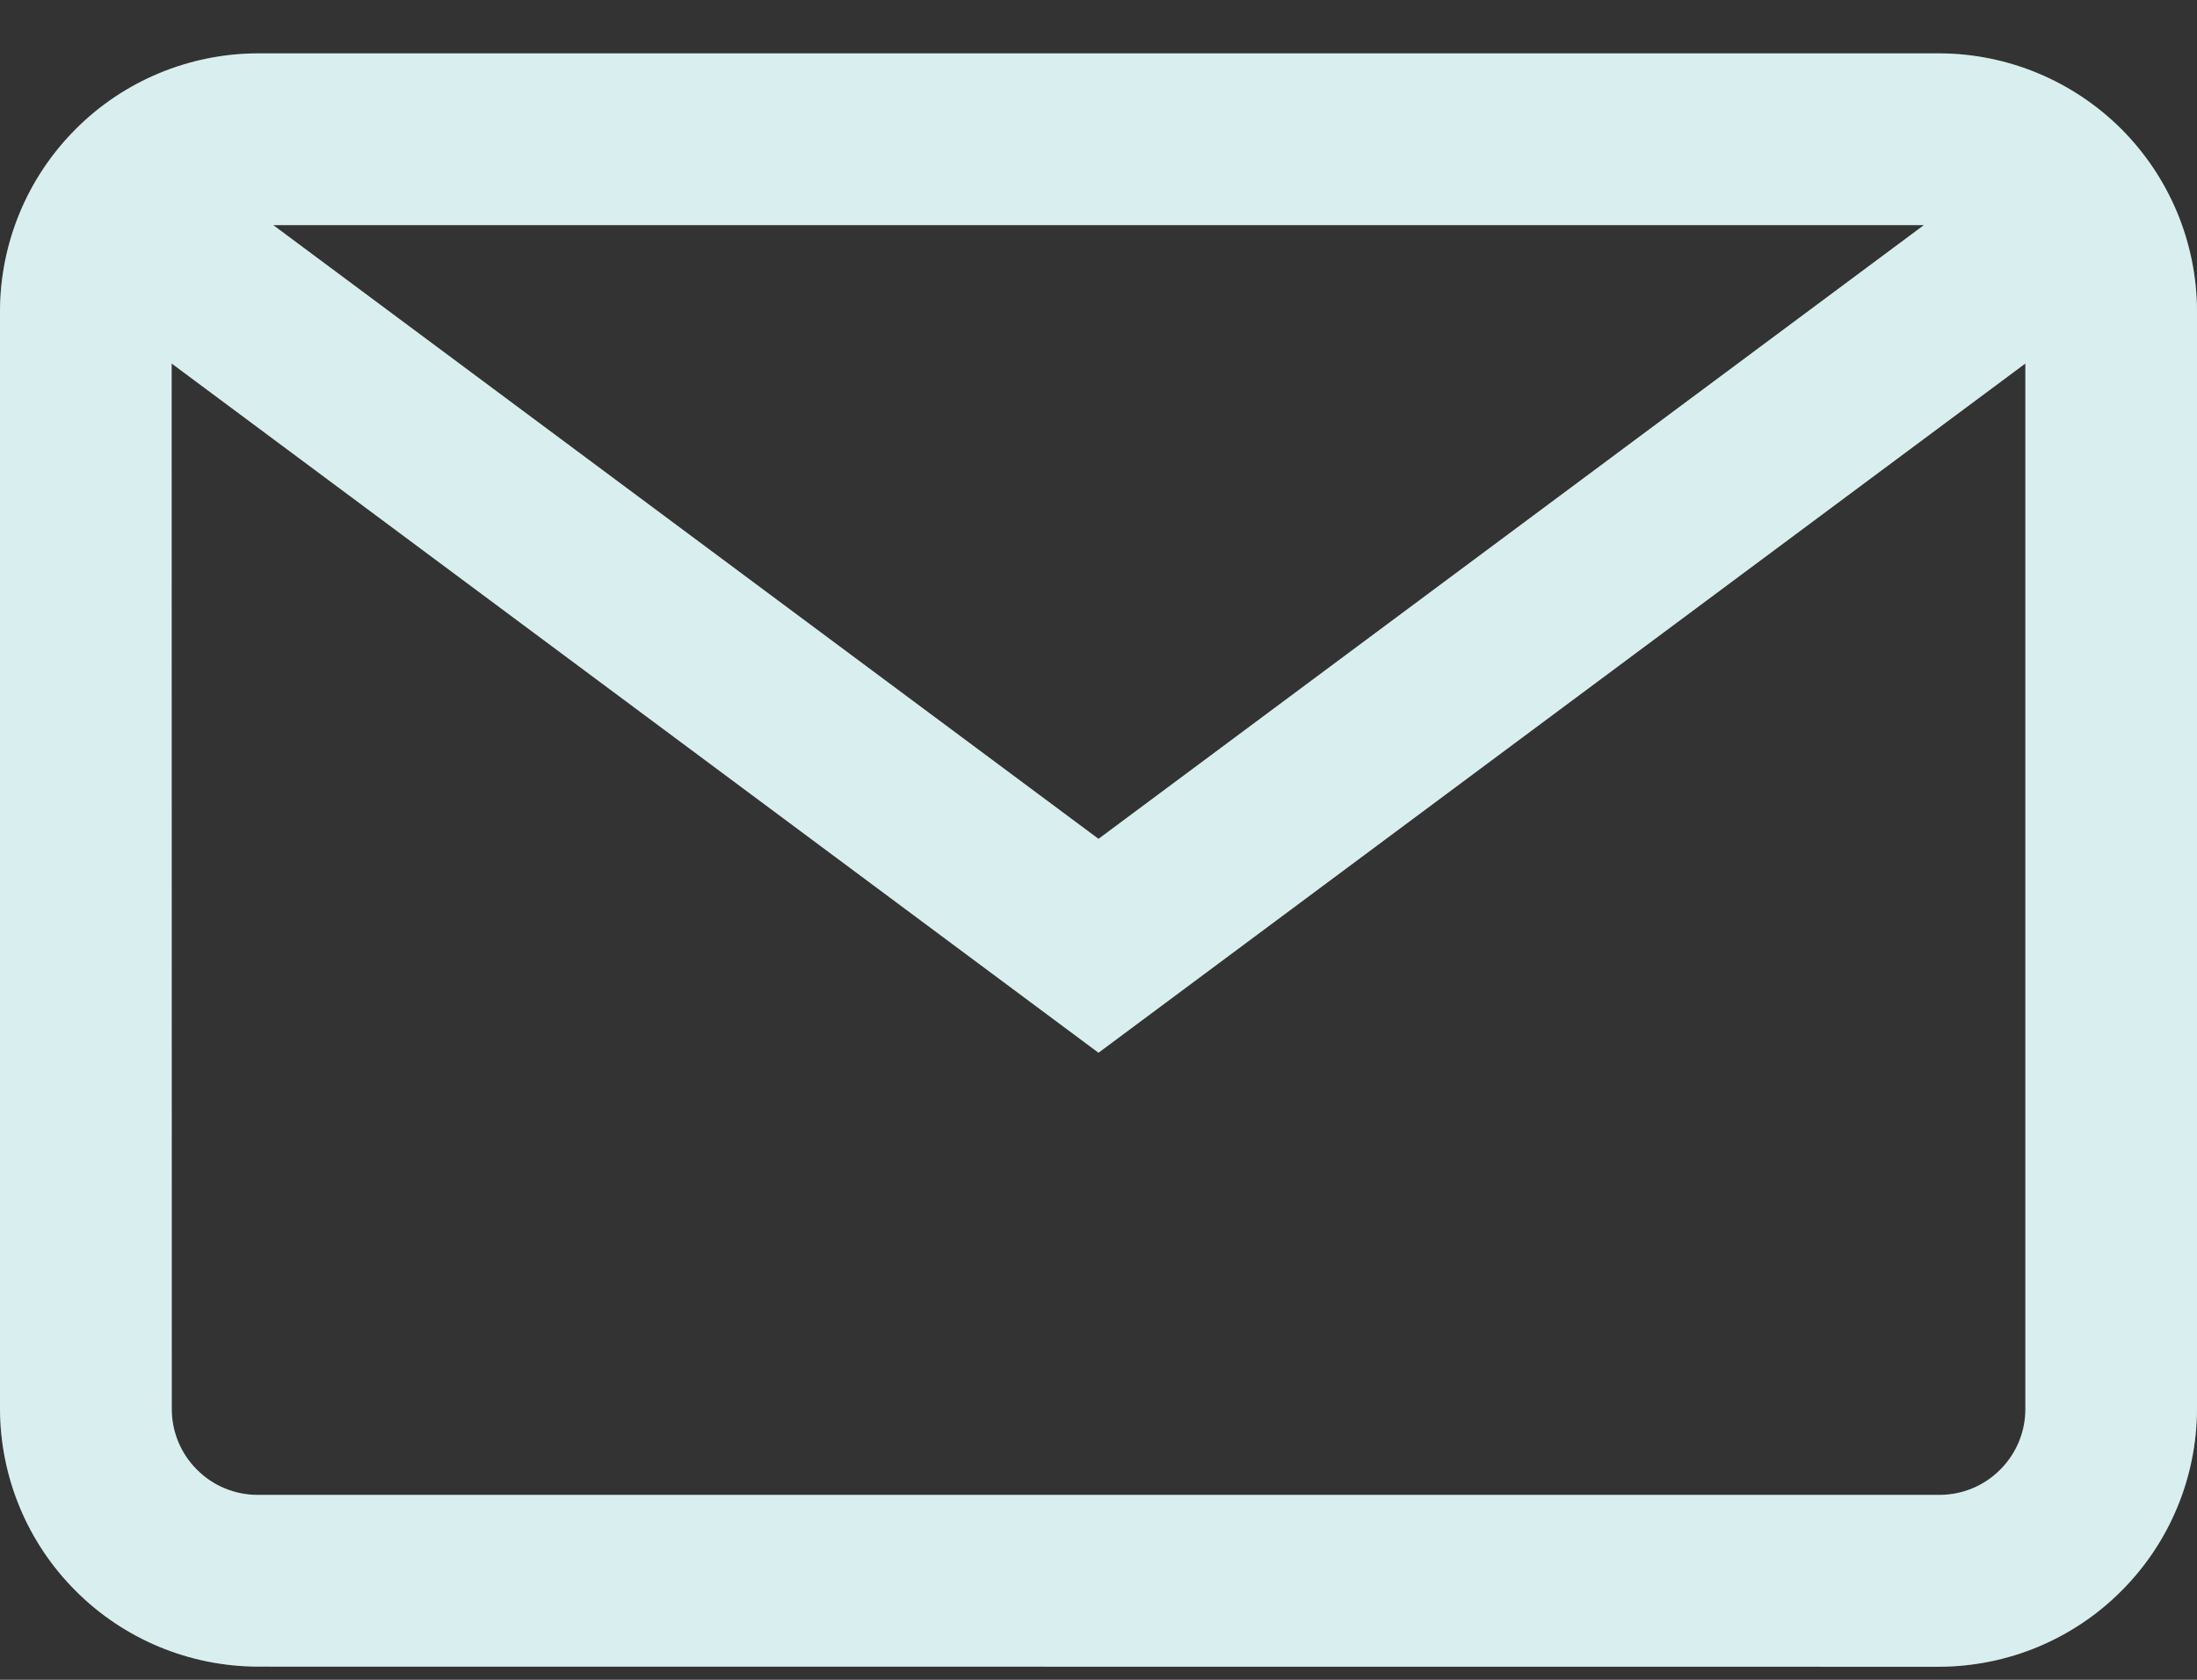
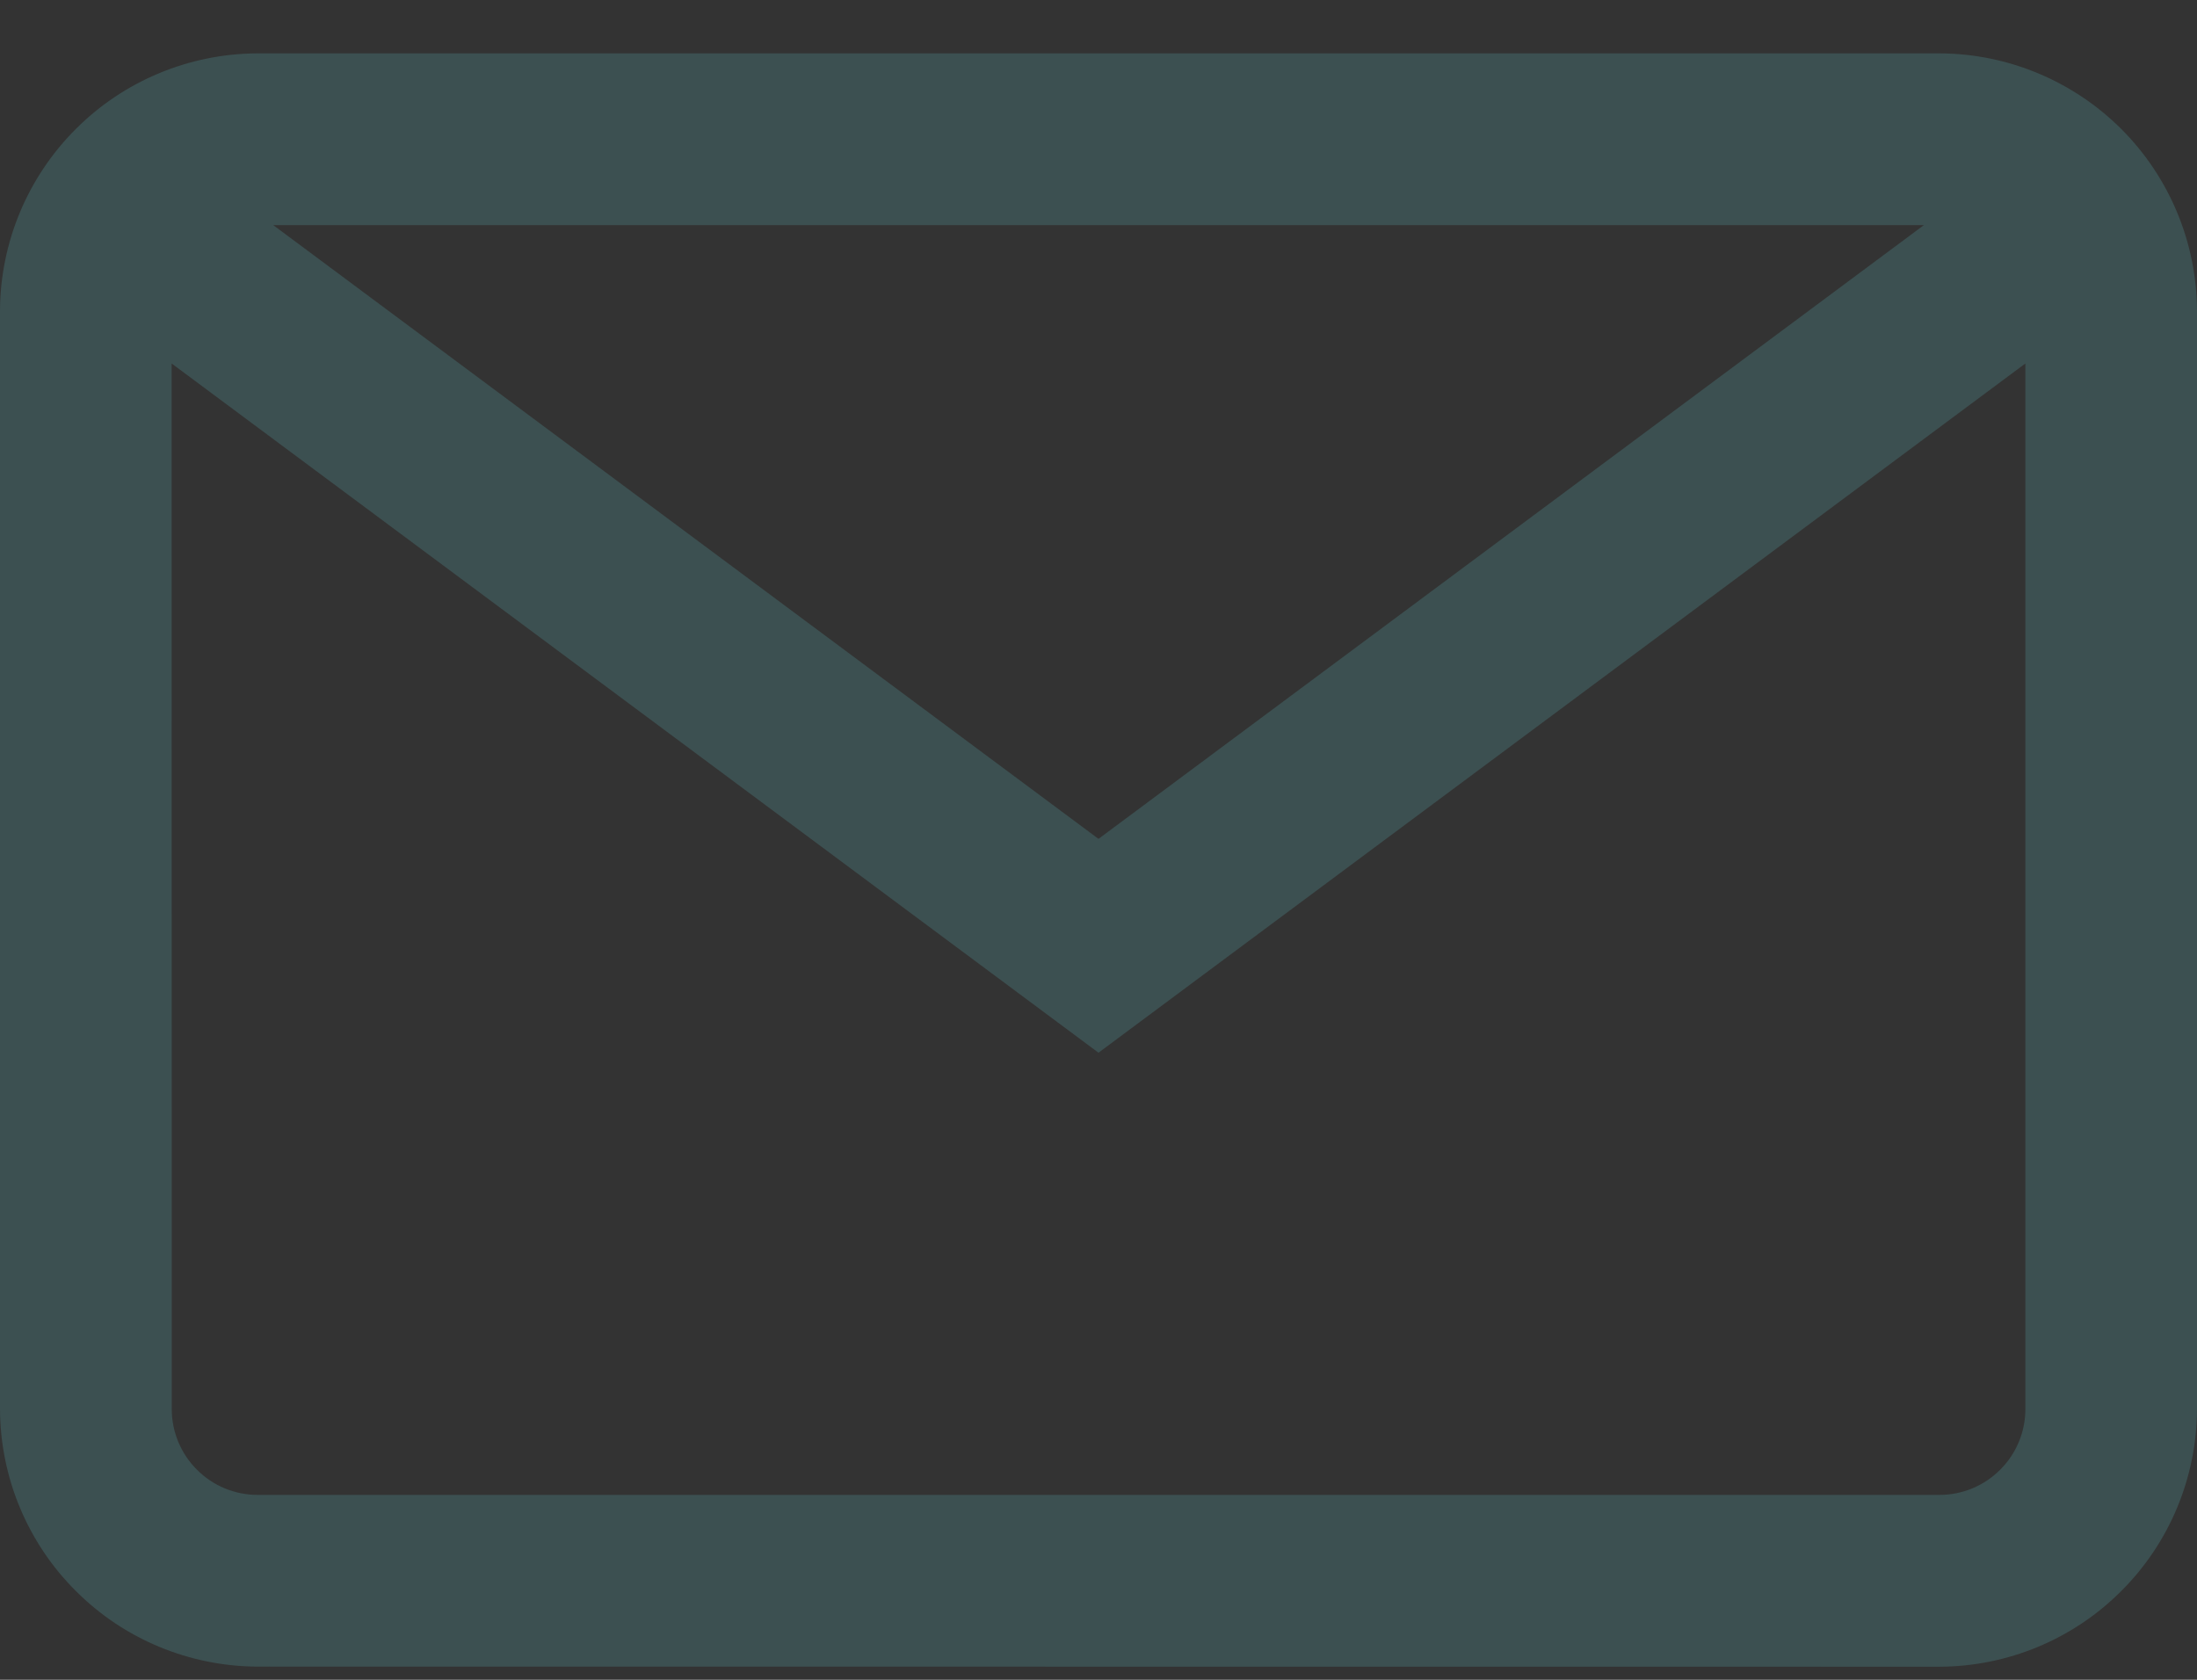
<svg xmlns="http://www.w3.org/2000/svg" width="17" height="13" viewBox="0 0 17 13" fill="none">
  <rect x="0" y="0" width="17" height="13" fill="#333333" stroke="none" />
-   <path d="M1.993 12.898C1.465 12.896 0.959 12.686 0.586 12.312C0.212 11.939 0.002 11.433 0 10.905L0 2.405C0.002 1.877 0.213 1.372 0.586 0.999C0.959 0.625 1.465 0.415 1.993 0.413L15.008 0.413C15.536 0.415 16.041 0.626 16.415 0.999C16.788 1.373 16.998 1.878 17 2.406V10.906C16.998 11.434 16.788 11.94 16.414 12.313C16.041 12.687 15.535 12.897 15.007 12.899L1.993 12.898ZM1.329 10.905C1.329 11.081 1.399 11.25 1.524 11.374C1.648 11.499 1.817 11.569 1.993 11.569H15.008C15.184 11.569 15.353 11.499 15.477 11.374C15.602 11.25 15.672 11.081 15.672 10.905V2.813L8.5 8.147L1.328 2.813L1.329 10.905ZM8.5 6.492L14.887 1.742H2.114L8.5 6.492Z" fill="#F7FAF9" />
  <path d="M1.993 12.898C1.465 12.896 0.959 12.686 0.586 12.312C0.212 11.939 0.002 11.433 0 10.905L0 2.405C0.002 1.877 0.213 1.372 0.586 0.999C0.959 0.625 1.465 0.415 1.993 0.413L15.008 0.413C15.536 0.415 16.041 0.626 16.415 0.999C16.788 1.373 16.998 1.878 17 2.406V10.906C16.998 11.434 16.788 11.94 16.414 12.313C16.041 12.687 15.535 12.897 15.007 12.899L1.993 12.898ZM1.329 10.905C1.329 11.081 1.399 11.25 1.524 11.374C1.648 11.499 1.817 11.569 1.993 11.569H15.008C15.184 11.569 15.353 11.499 15.477 11.374C15.602 11.25 15.672 11.081 15.672 10.905V2.813L8.5 8.147L1.328 2.813L1.329 10.905ZM8.5 6.492L14.887 1.742H2.114L8.5 6.492Z" fill="#5FC7C8" fill-opacity="0.2" />
</svg>